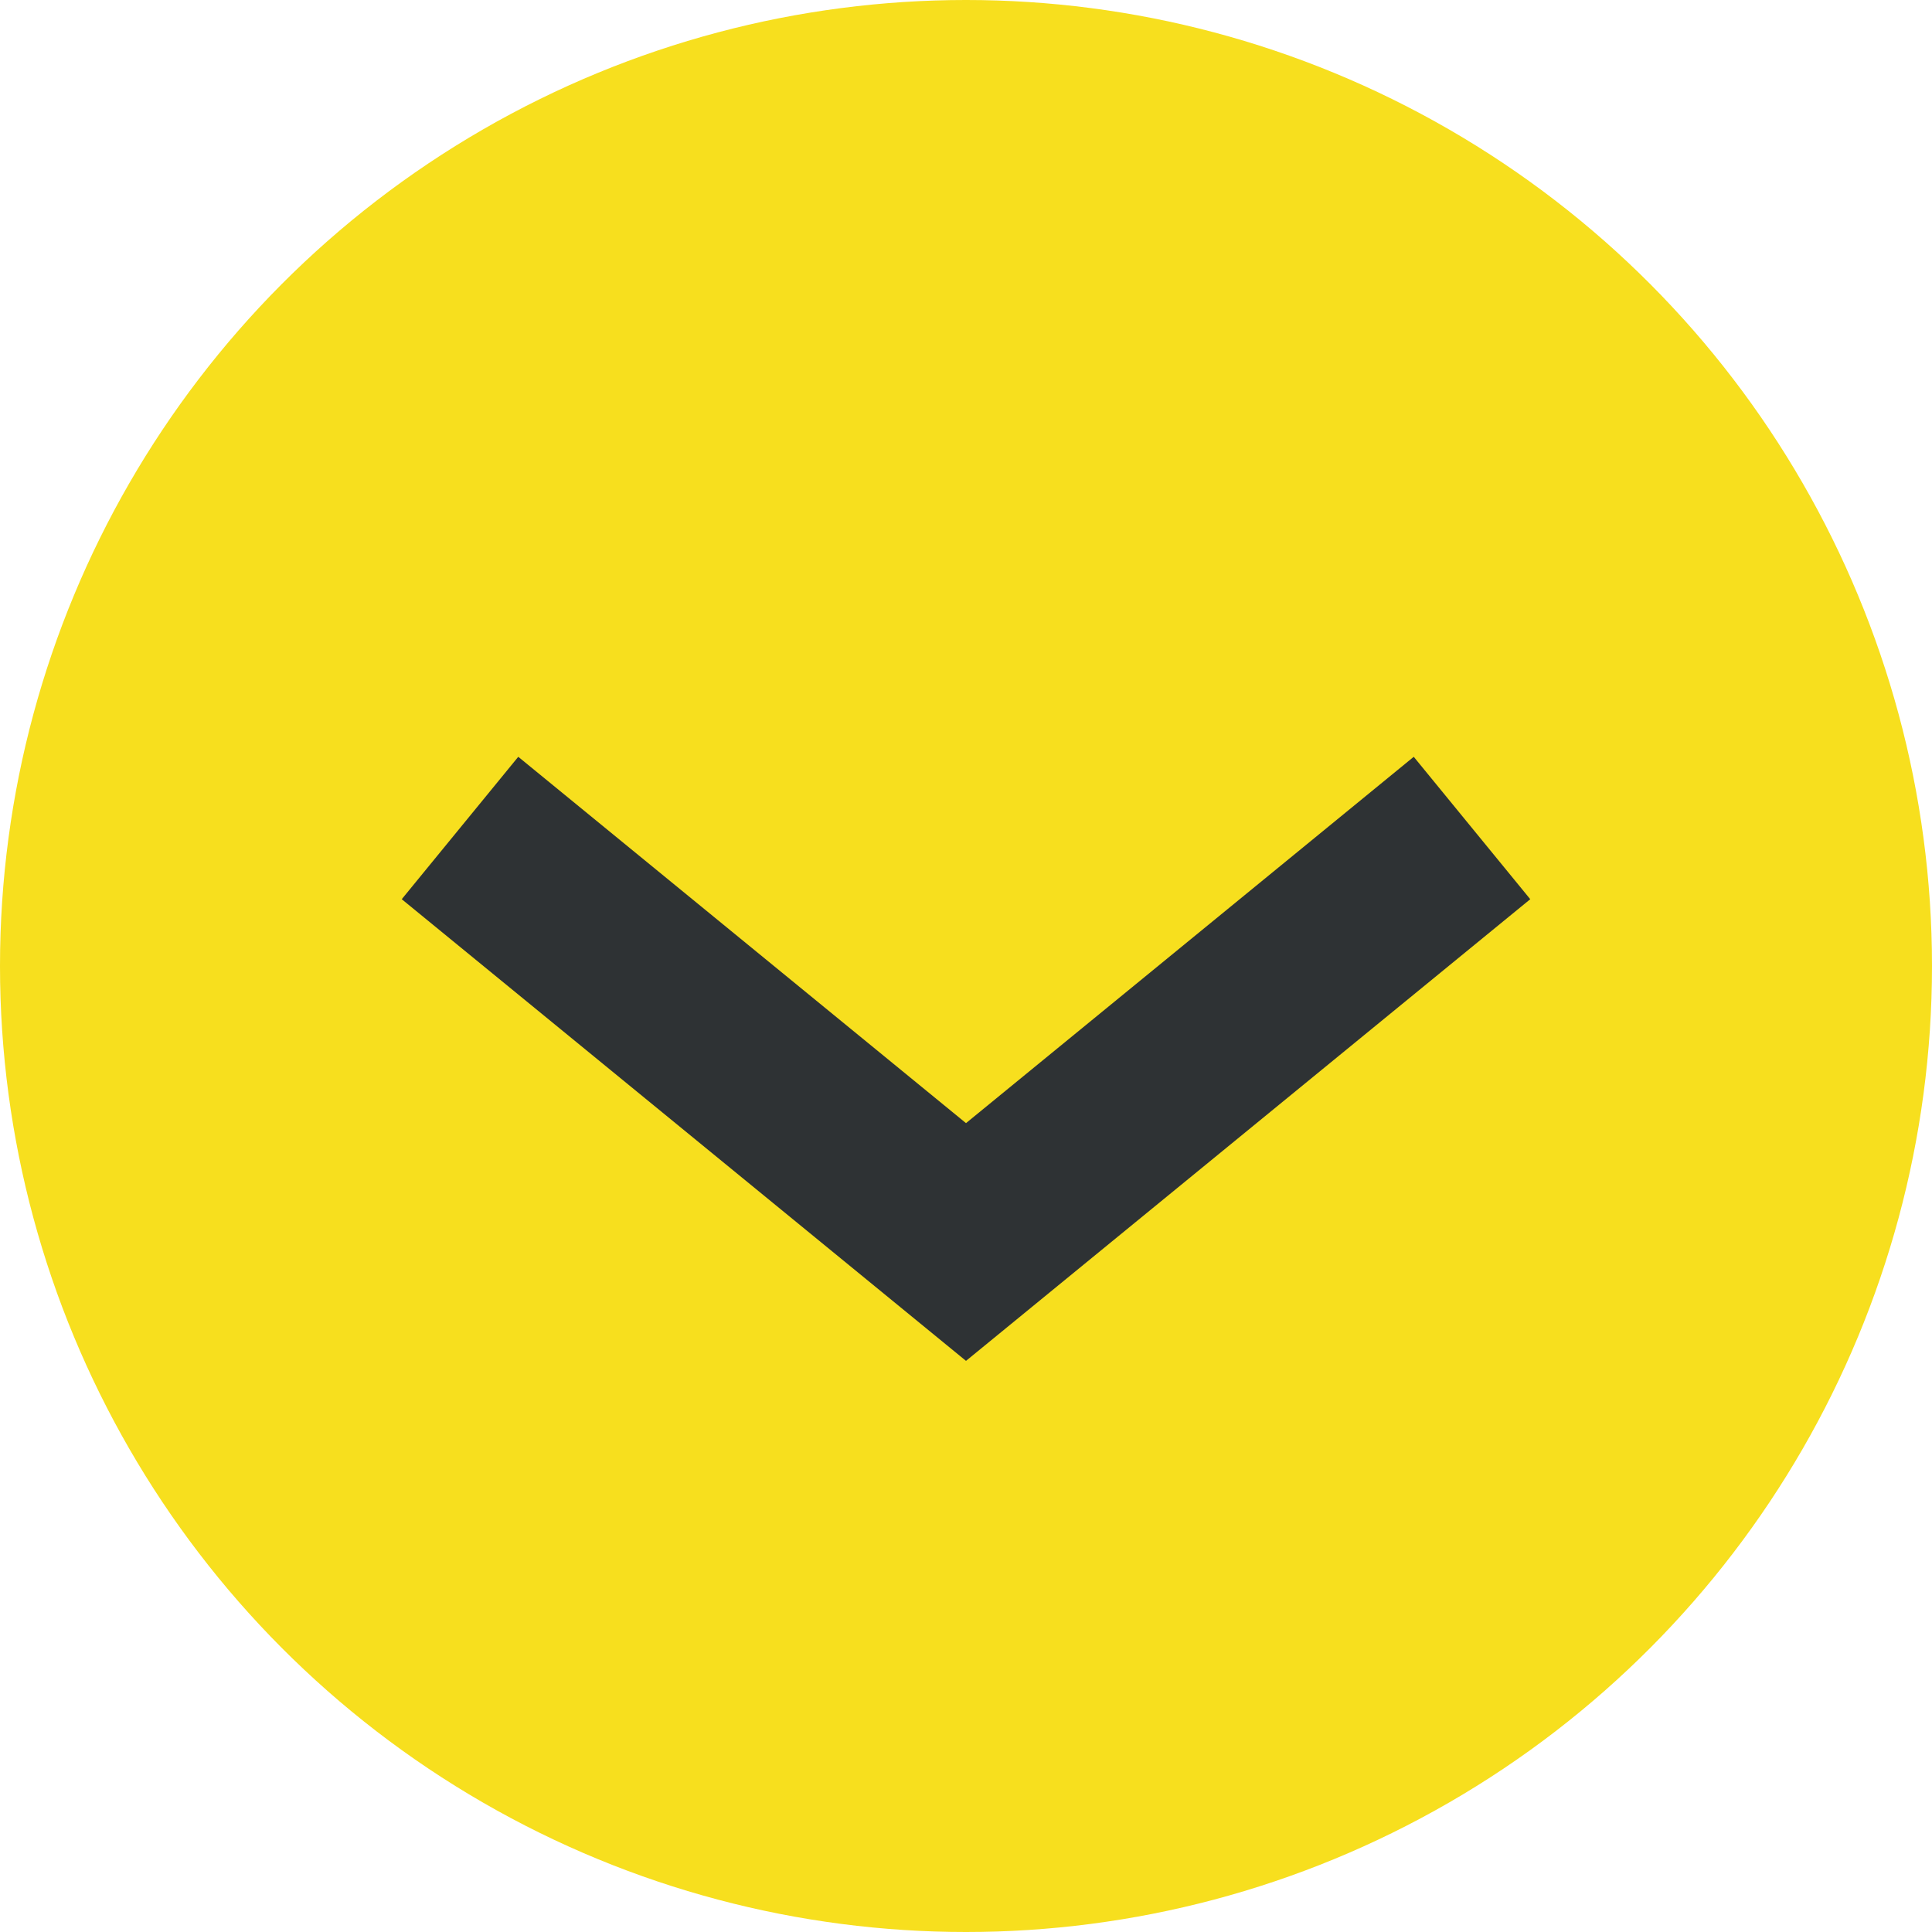
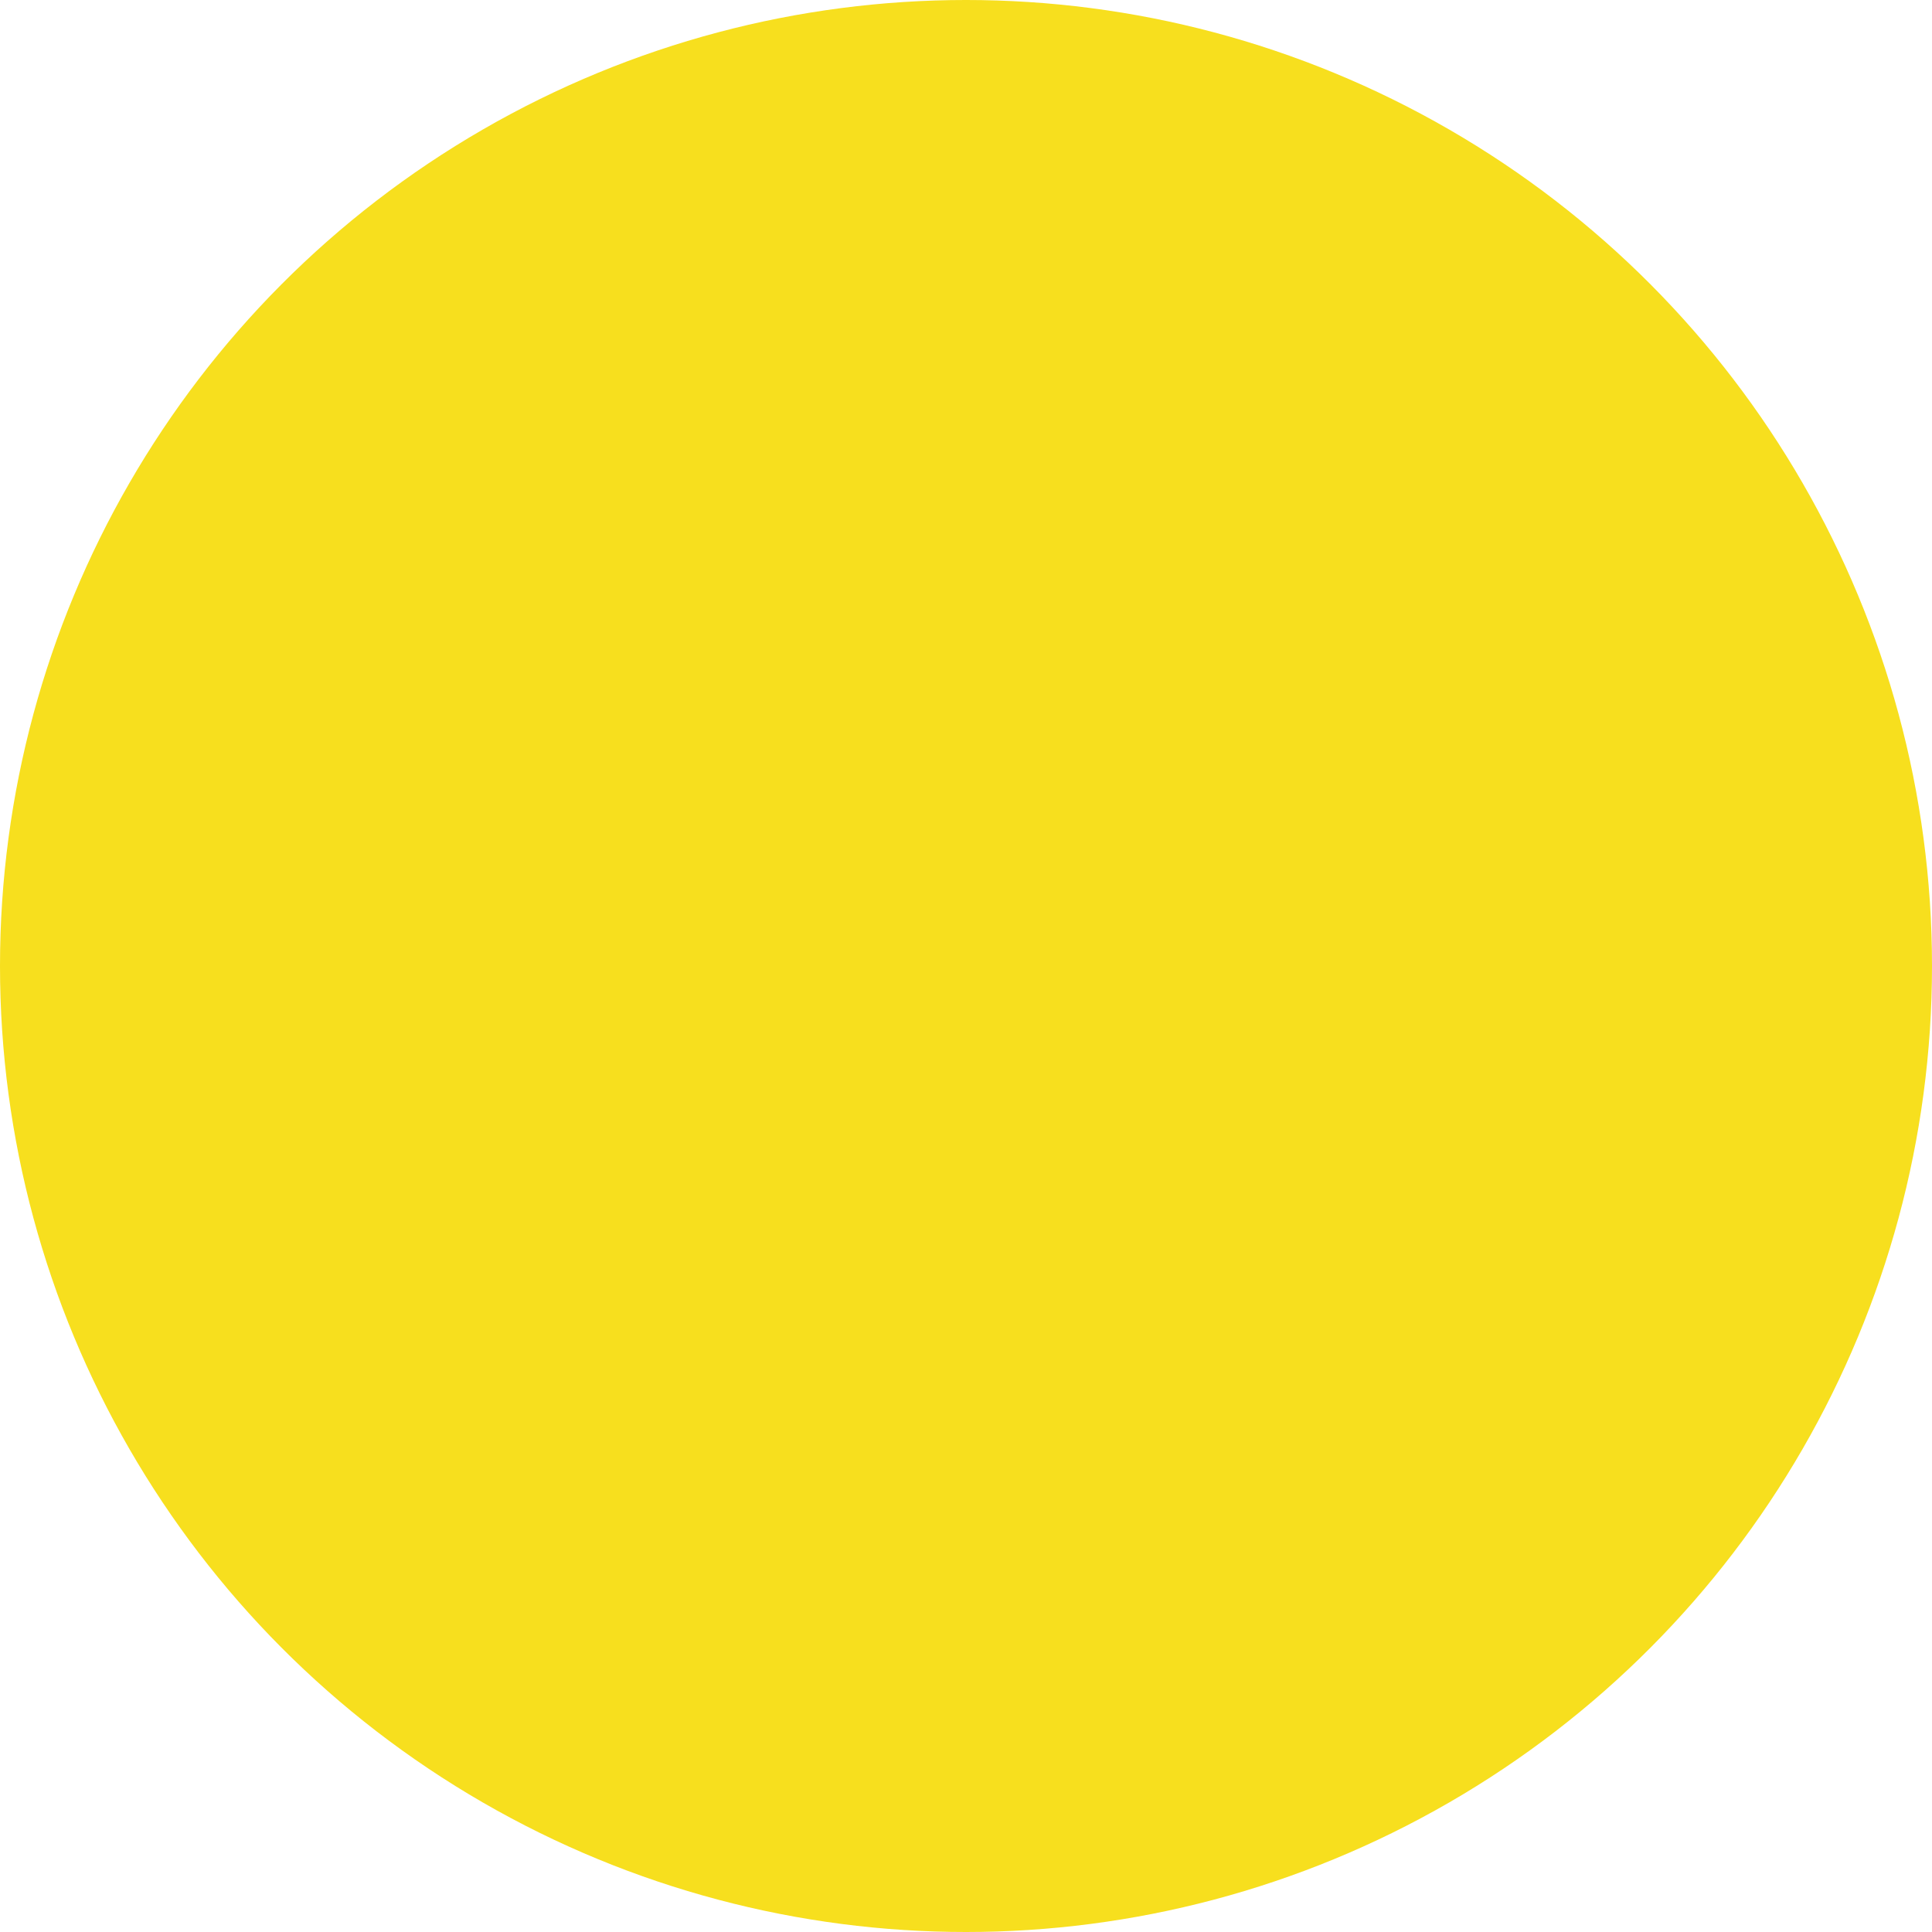
<svg xmlns="http://www.w3.org/2000/svg" width="42" height="42" viewBox="0 0 42 42" fill="none">
  <circle cx="21" cy="21" r="21" fill="#F7DF1E" />
-   <path d="M32 18L21 27L10 18" stroke="#2E3234" stroke-width="4" />
</svg>